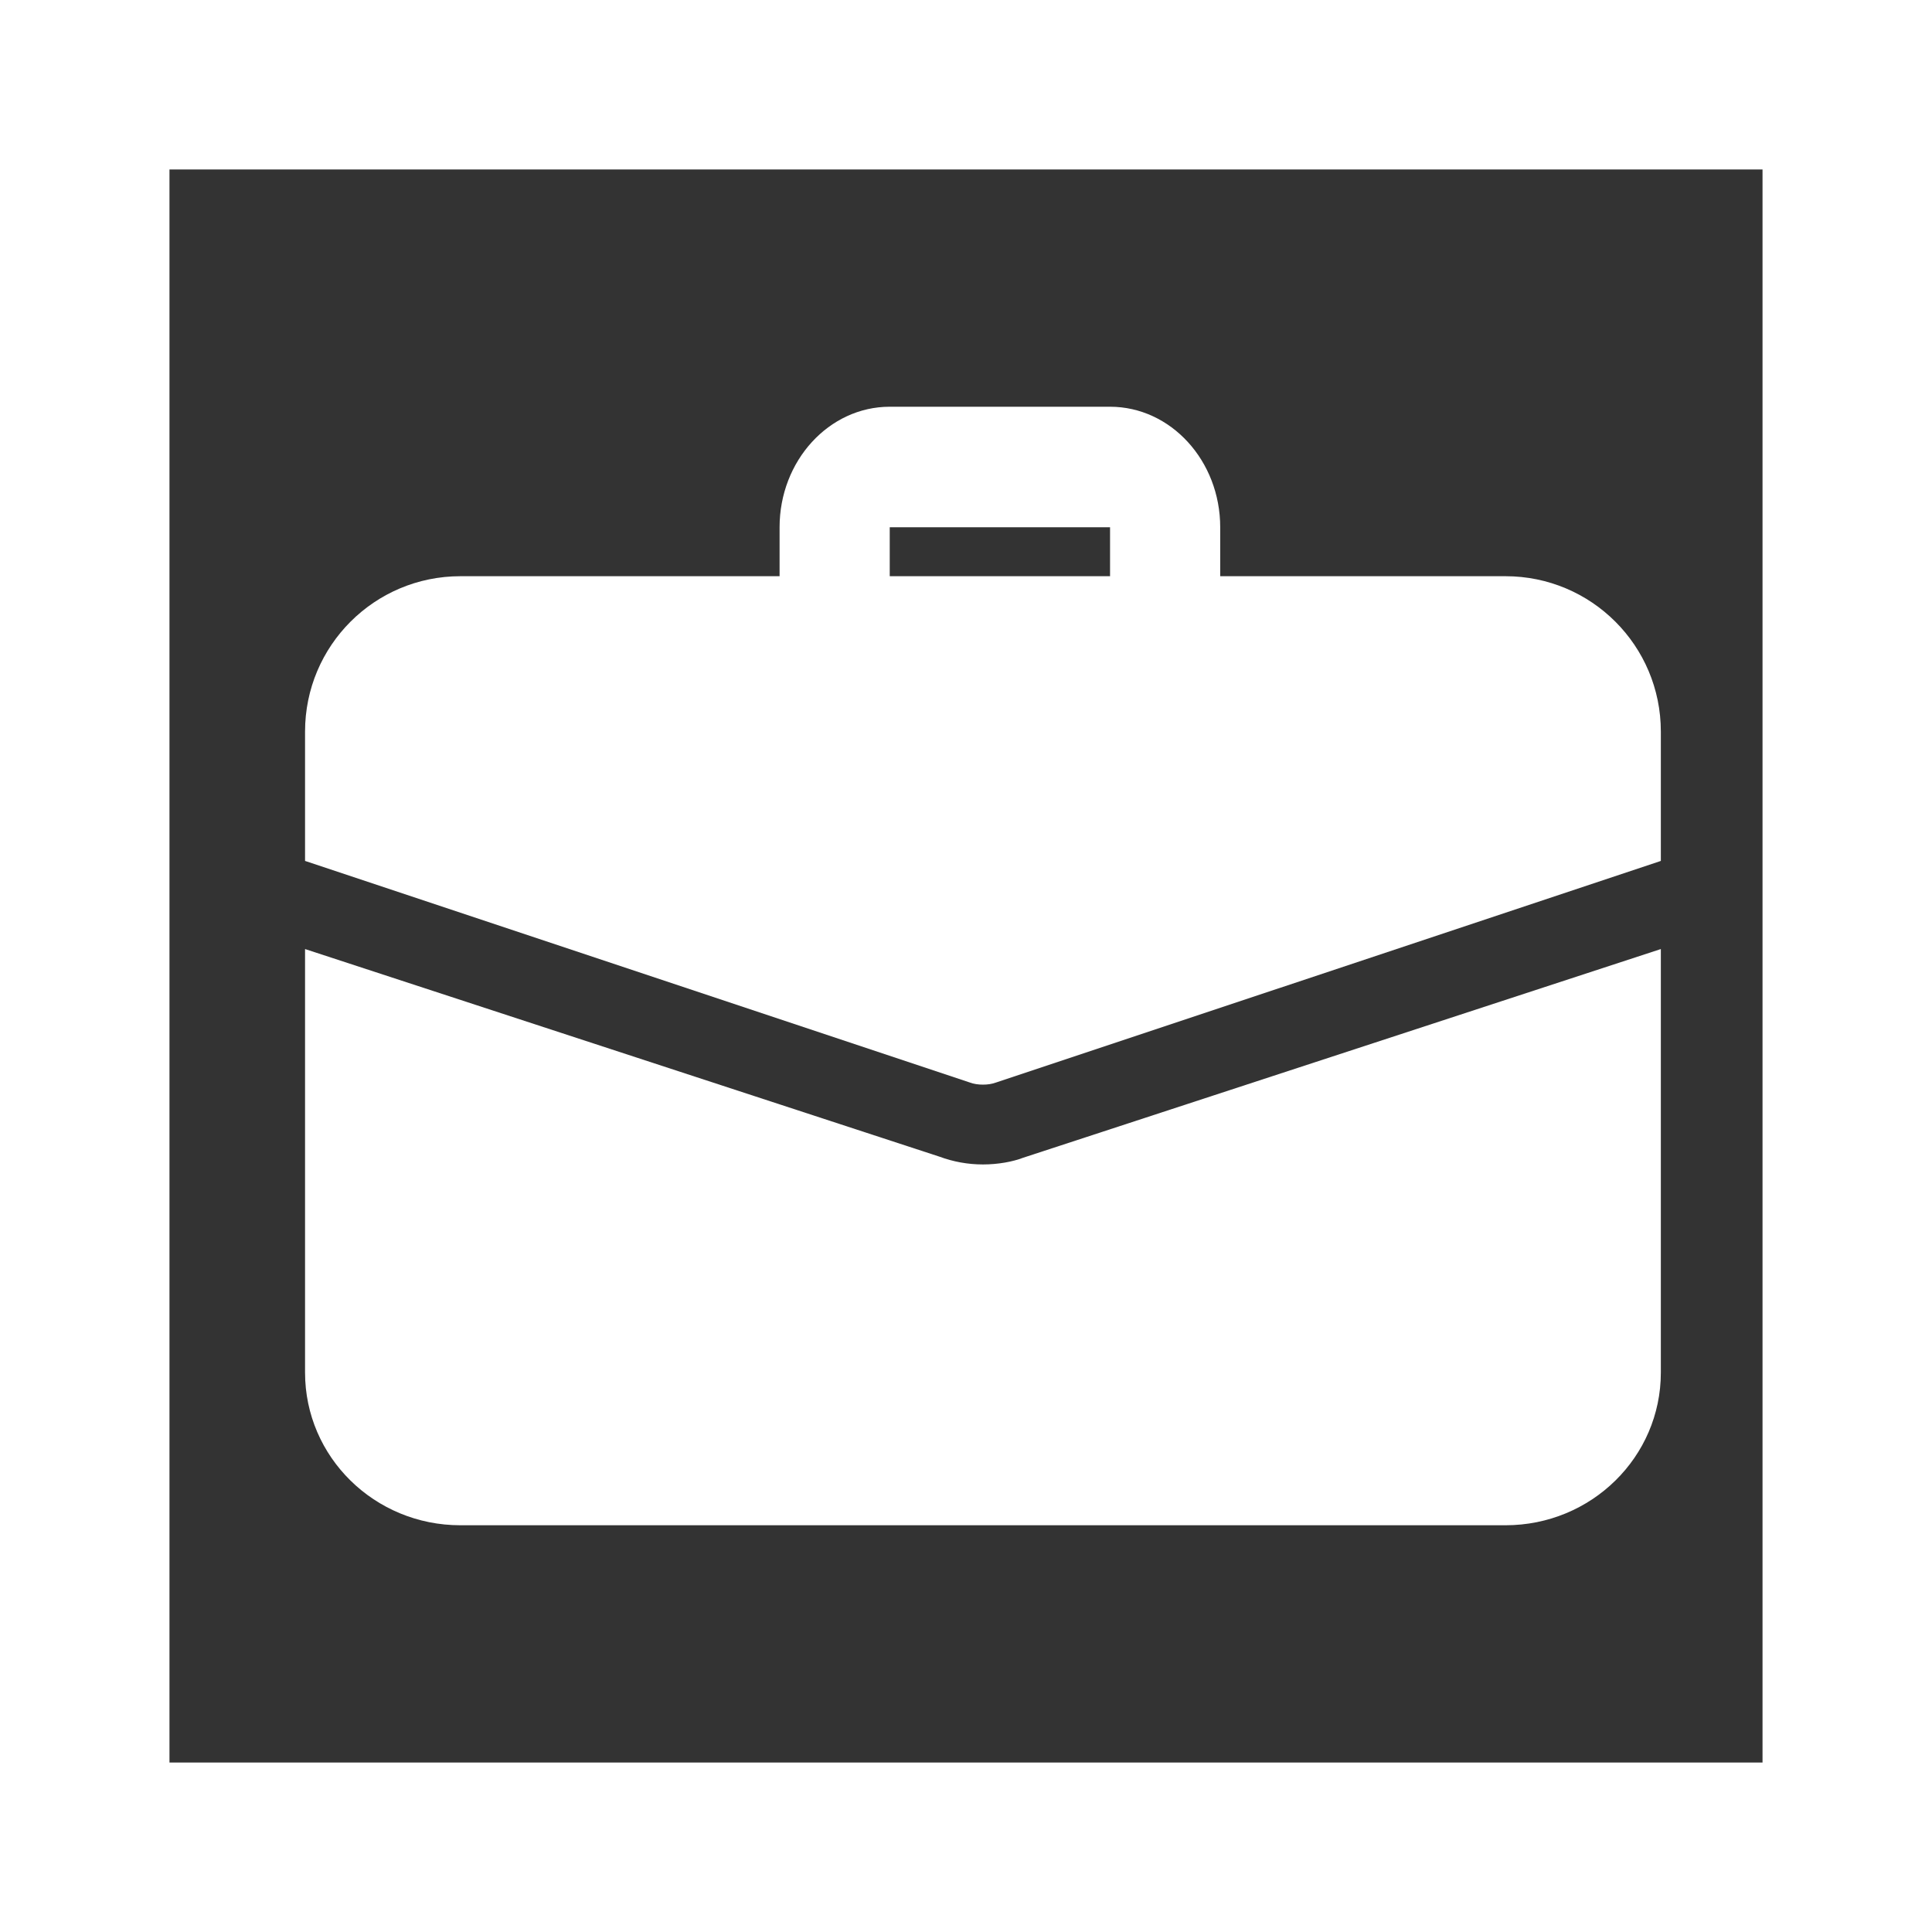
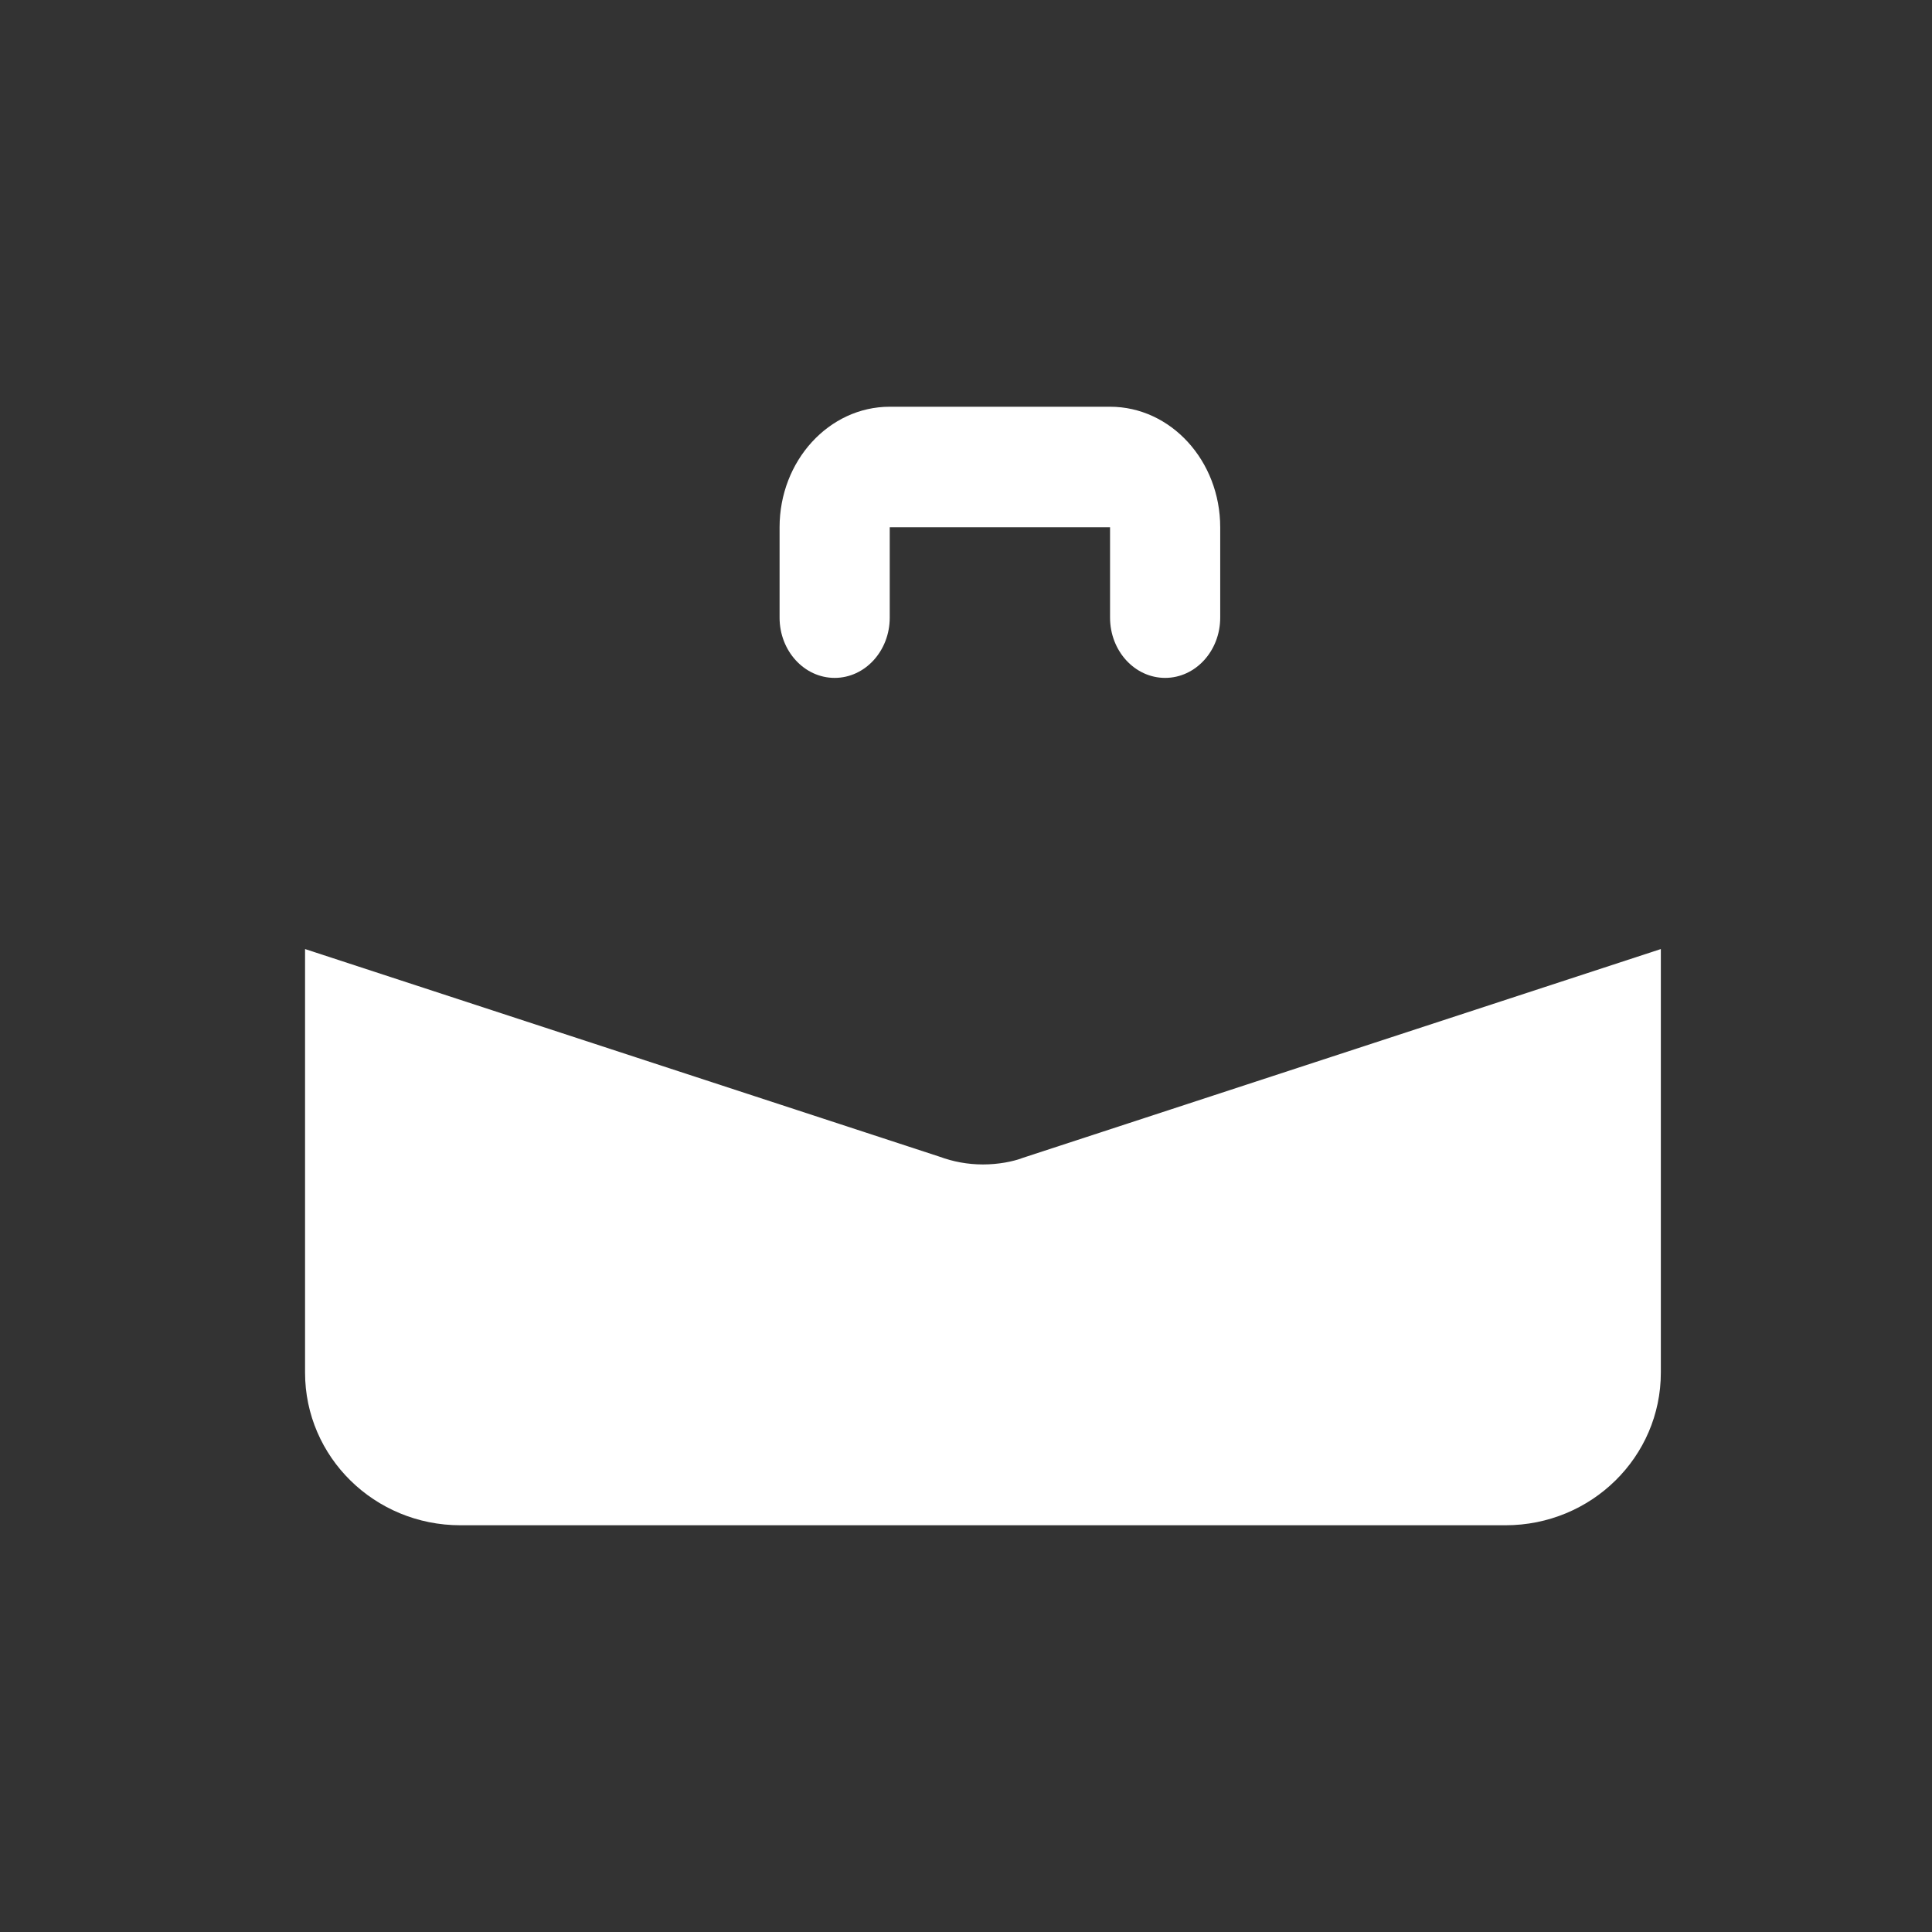
<svg xmlns="http://www.w3.org/2000/svg" width="57px" height="57px" viewBox="0 0 57 57" version="1.1">
  <rect x="0" y="0" width="57" height="57" fill="#333333" stroke="none" />
  <title>icon-corporate-commercial</title>
  <g id="Page-1" stroke="none" stroke-width="1" fill="none" fill-rule="evenodd">
    <g id="hsj_home_v2_hover" transform="translate(-1253, -1774)">
      <g id="Group-3" transform="translate(178, 1584)">
        <g id="icon-corporate-commercial" transform="translate(1075, 190)">
          <g id="suitcase" transform="translate(9, 12)" fill="#FFFFFF" fill-rule="nonzero">
            <path d="M25.375,8 C24.478,8 23.75,7.204 23.75,6.222 L23.75,3.556 L17.25,3.556 L17.25,6.222 C17.25,7.204 16.522,8 15.625,8 C14.728,8 14,7.204 14,6.222 L14,3.556 C14,1.595 15.458,0 17.25,0 L23.75,0 C25.542,0 27,1.595 27,3.556 L27,6.222 C27,7.204 26.272,8 25.375,8 Z" id="Path" />
            <path d="M21.183,22.158 C20.883,22.273 20.45,22.355 20,22.355 C19.55,22.355 19.117,22.273 18.717,22.125 L0,16 L0,28.496 C0,30.986 2.05,33 4.583,33 L35.417,33 C37.95,33 40,30.986 40,28.496 L40,16 L21.183,22.158 Z" id="Path" />
-             <path d="M40,9.583 L40,13.4 L20.4,19.933 C20.267,19.983 20.133,20 20,20 C19.867,20 19.733,19.983 19.6,19.933 L0,13.4 L0,9.583 C0,7.05 2.05,5 4.583,5 L35.417,5 C37.95,5 40,7.05 40,9.583 Z" id="Path" />
          </g>
-           <rect id="Rectangle" stroke="#FFFFFF" stroke-width="5" x="2.5" y="2.5" width="52" height="52" />
        </g>
      </g>
    </g>
  </g>
</svg>